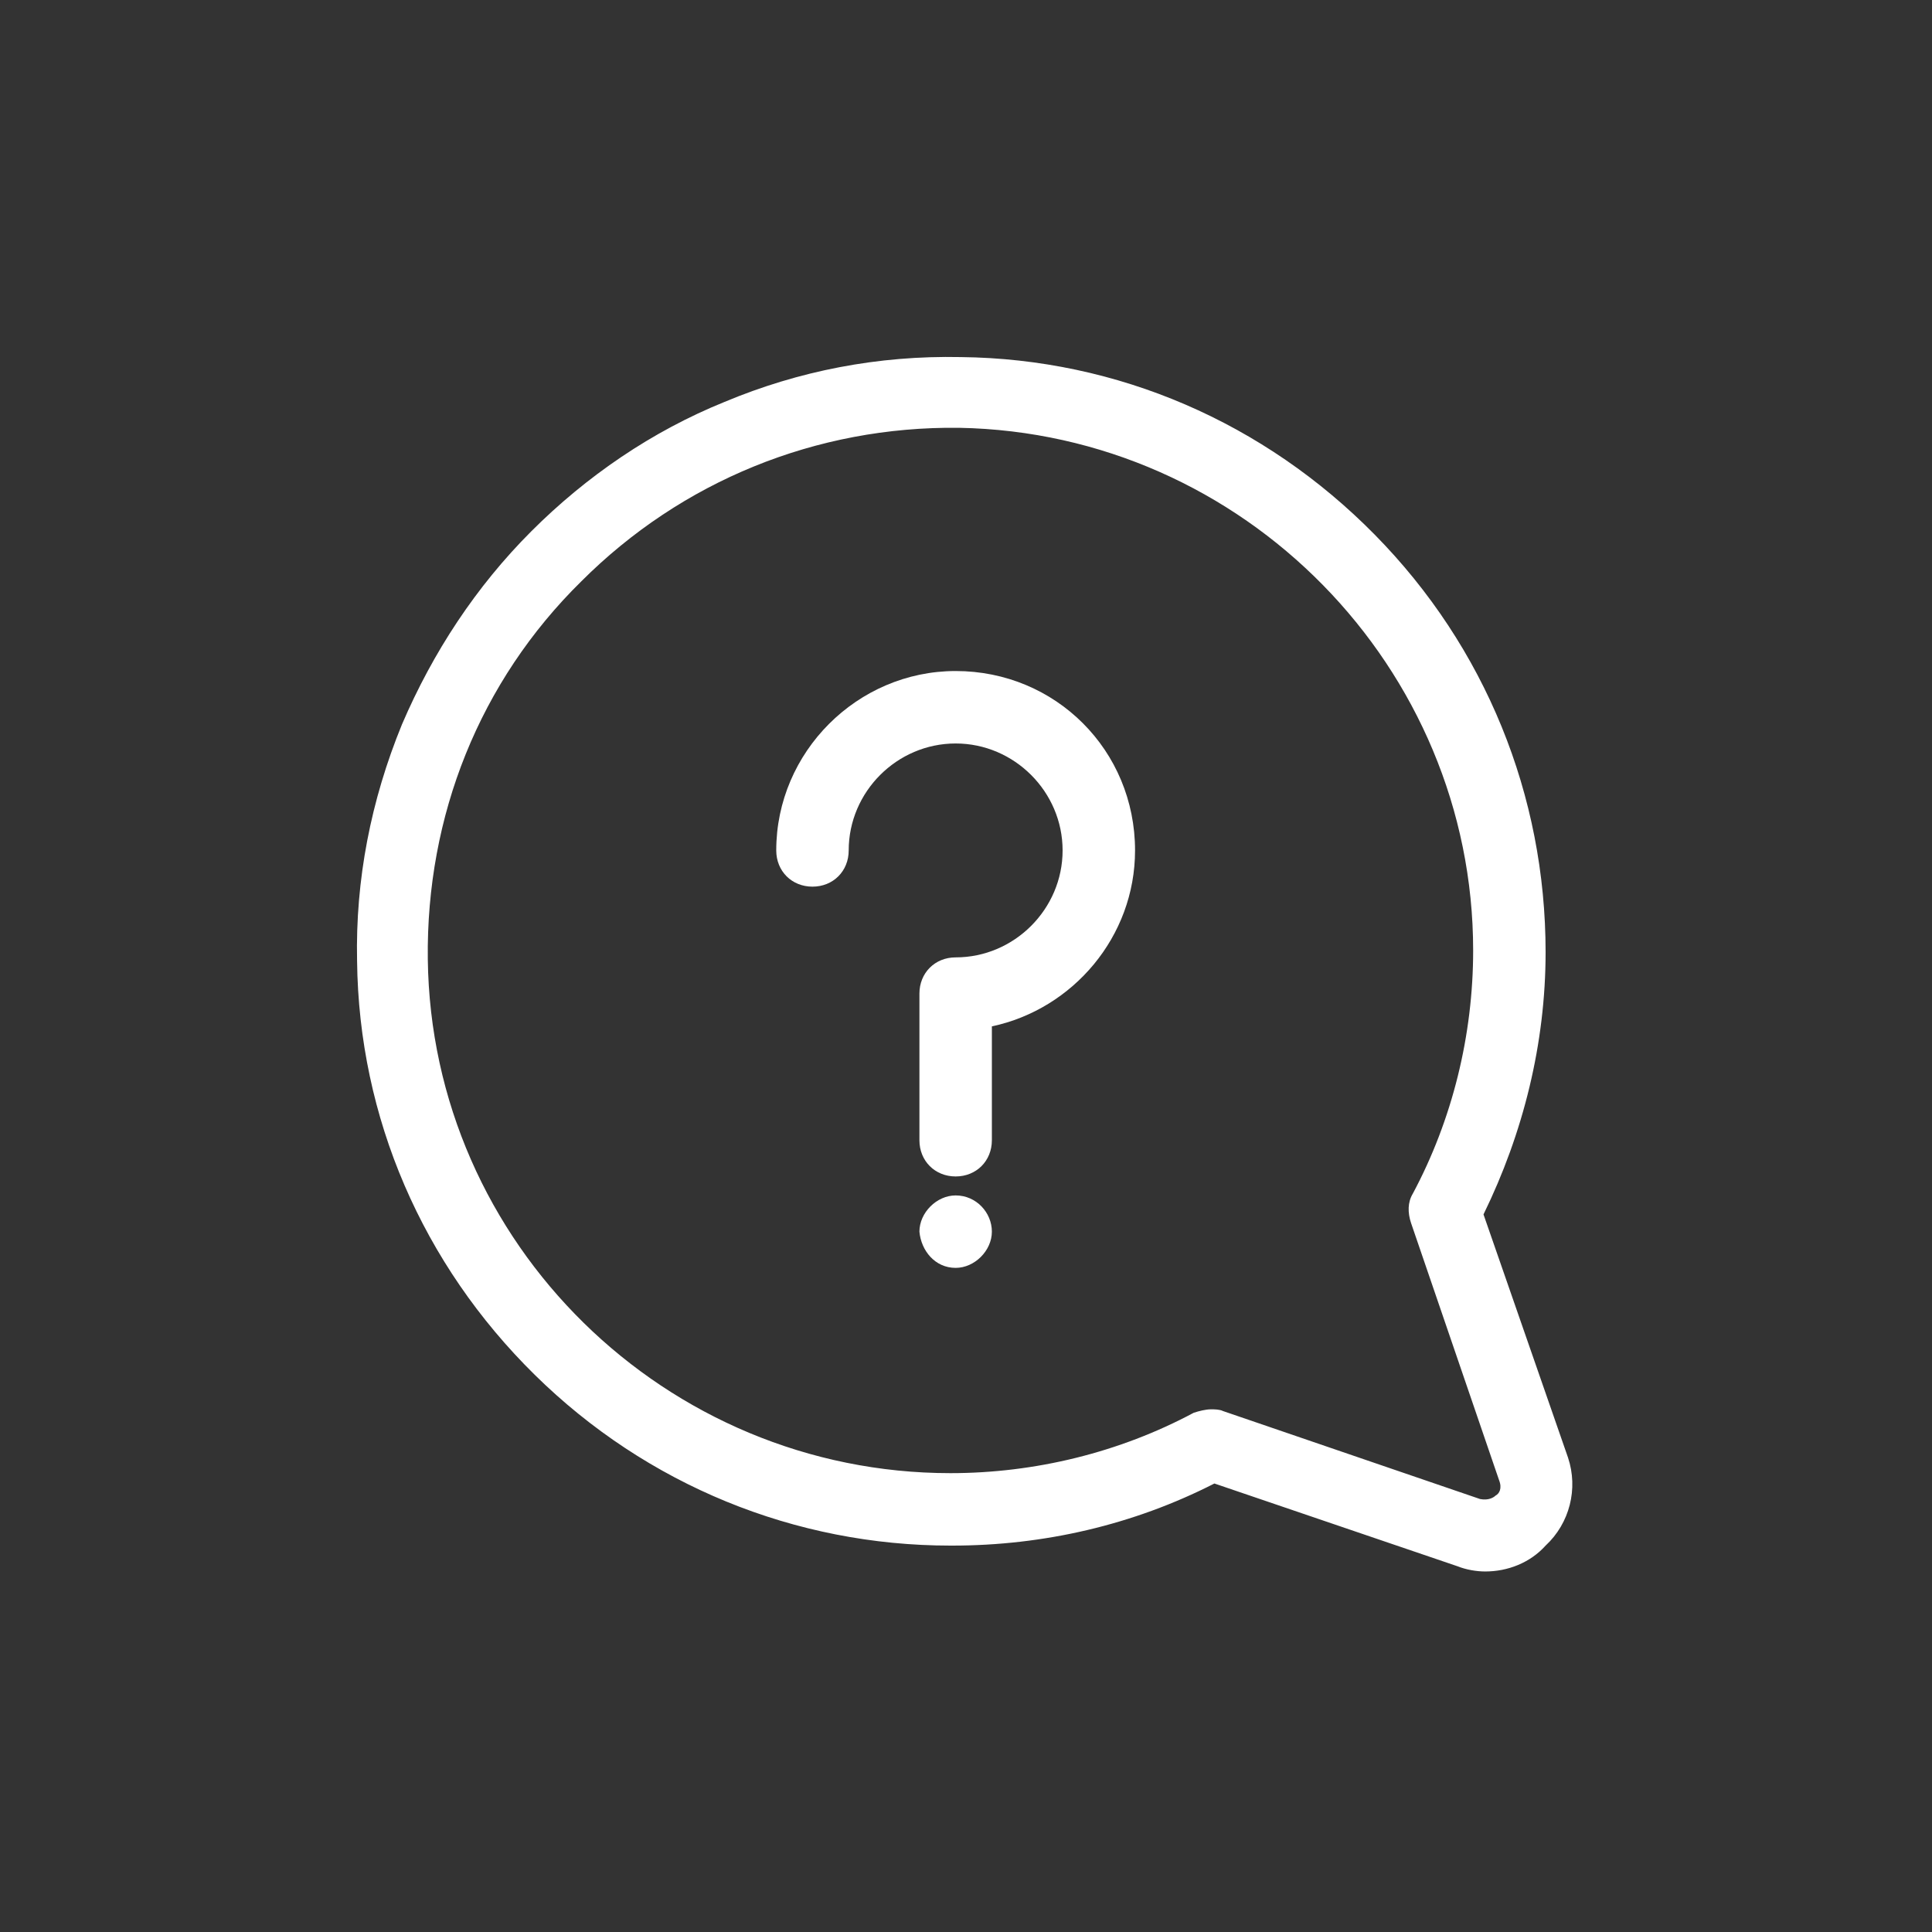
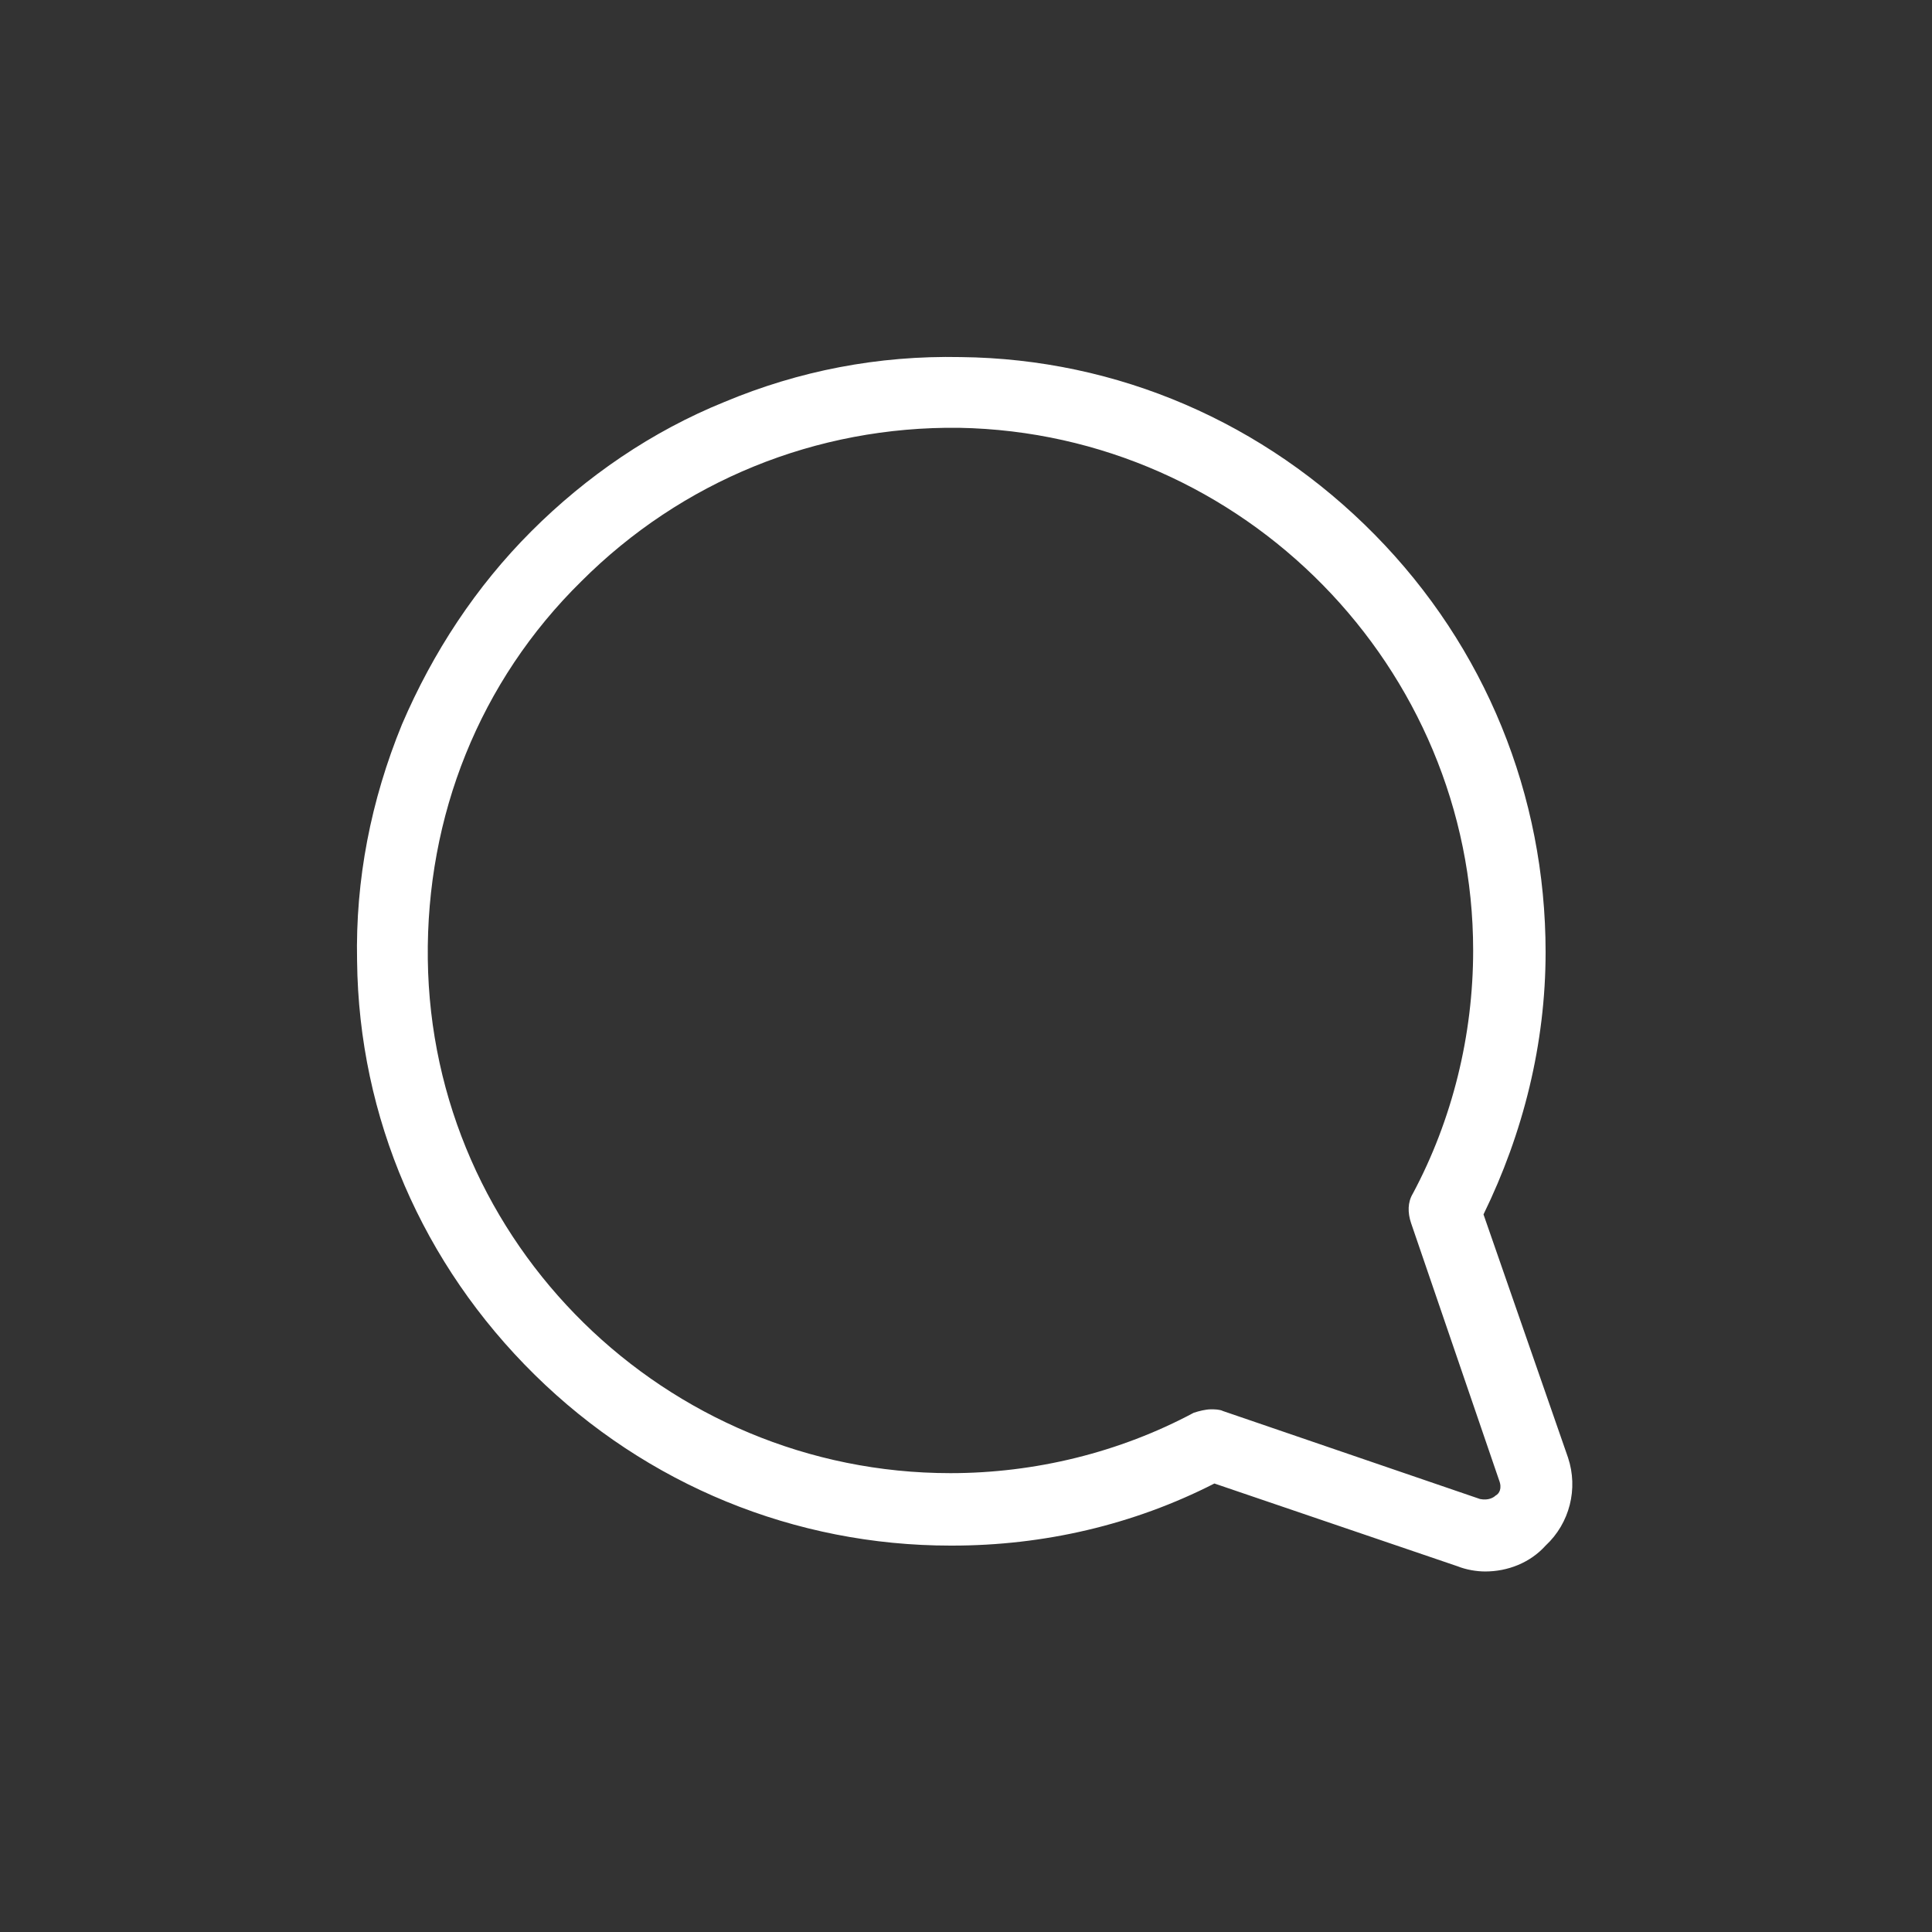
<svg xmlns="http://www.w3.org/2000/svg" version="1.1" x="0px" y="0px" viewBox="0 0 112 112" style="enable-background:new 0 0 112 112;" xml:space="preserve">
  <rect x="0" y="0" width="112" height="112" fill="#333333" stroke="none" />
  <style type="text/css">
	.st0{fill:#FFFFFF;}
	.st1{display:none;}
	.st2{display:inline;}
	.st3{fill:#21CCFF;}
</style>
  <g id="Layer_1">
    <g>
      <path class="st0" d="M90.9,84.5L86,70.4c2.3-4.7,3.6-9.9,3.6-15.2c0-9.1-3.5-17.7-9.9-24.2c-6.4-6.5-14.9-10.2-24-10.3    c-4.8-0.1-9.4,0.8-13.7,2.6c-4.2,1.7-8,4.3-11.2,7.5c-3.2,3.2-5.7,7-7.5,11.2c-1.8,4.4-2.7,9-2.6,13.7c0.1,9.1,3.8,17.6,10.3,24    c6.5,6.4,15.1,9.9,24.1,9.9c0,0,0,0,0.1,0c5.3,0,10.5-1.2,15.2-3.6l14.1,4.8c0.5,0.2,1.1,0.3,1.6,0.3c1.3,0,2.6-0.5,3.5-1.5    C91,88.3,91.5,86.3,90.9,84.5z M86.7,86.7c-0.1,0.1-0.4,0.3-0.9,0.2l-14.9-5.1c-0.2-0.1-0.5-0.1-0.7-0.1c-0.3,0-0.7,0.1-1,0.2    c-4.3,2.3-9.2,3.5-14.1,3.5c-16.5,0-30.1-13.3-30.3-29.8c-0.1-8.3,3-16.1,8.9-21.9c5.8-5.8,13.6-9,21.9-8.9    c16.5,0.3,29.8,13.9,29.8,30.3c0,4.9-1.2,9.8-3.5,14.1c-0.3,0.5-0.3,1.1-0.1,1.7l5.1,14.9C87.1,86.3,86.9,86.6,86.7,86.7z" />
      <g>
-         <path class="st0" d="M55.4,38.9c-5.7,0-10.4,4.7-10.4,10.4c0,1.2,0.9,2.1,2.1,2.1s2.1-0.9,2.1-2.1c0-3.4,2.8-6.2,6.2-6.2     c3.4,0,6.2,2.8,6.2,6.2c0,3.4-2.8,6.2-6.2,6.2c-1.2,0-2.1,0.9-2.1,2.1v8.5c0,1.2,0.9,2.1,2.1,2.1c1.2,0,2.1-0.9,2.1-2.1v-6.6     c4.7-1,8.3-5.2,8.3-10.2C65.8,43.5,61.2,38.9,55.4,38.9z" />
-         <path class="st0" d="M55.4,69.3c-1.1,0-2.1,1-2.1,2.1c0.1,1.1,0.9,2.1,2.1,2.1c1.1,0,2.1-1,2.1-2.1     C57.5,70.3,56.6,69.3,55.4,69.3z" />
-       </g>
+         </g>
    </g>
  </g>
  <g id="Layer_2" class="st1">
    <g class="st2">
      <path class="st3" d="M100.1,42.4c-2.4-2.4-6.2-2.4-8.6,0c-0.7,0.7-5.4,5.4-6.1,6.1v-16c0-1.6-0.6-3.1-1.8-4.3L78,22.4    c-1.1-1.1-2.7-1.8-4.3-1.8H39c-3.3,0-6.1,2.7-6.1,6.1v56.9c0,3.3,2.7,6.1,6.1,6.1h40.4c3.3,0,6.1-2.7,6.1-6.1v-18L100.1,51    C102.5,48.6,102.5,44.8,100.1,42.4z M73.3,24.7c0.4,0,1.1-0.1,1.8,0.6l5.7,5.7c0.6,0.6,0.6,1.3,0.6,1.8h-8.1V24.7z M81.4,83.6    c0,1.1-0.9,2-2,2H39c-1.1,0-2-0.9-2-2V26.7c0-1.1,0.9-2,2-2h30.3v10.1c0,1.1,0.9,2,2,2h10.1v15.7c0,0-6,6-6,6l-2.9,2.9    c-0.2,0.2-0.4,0.5-0.5,0.8l-2.9,8.6c-0.2,0.7-0.1,1.5,0.5,2.1c0.5,0.5,1.3,0.7,2.1,0.5l8.6-2.9c0.3-0.1,0.6-0.3,0.8-0.5l0.2-0.2    V83.6z M76.9,62.8l2.9,2.9l-1.1,1.1l-4.3,1.4l1.4-4.3L76.9,62.8z M82.6,62.8l-2.9-2.9c1.5-1.5,8.3-8.3,9.7-9.7l2.9,2.9L82.6,62.8z     M97.3,48.1l-2.1,2.1l-2.9-2.9l2.1-2.1c0.8-0.8,2.1-0.8,2.9,0C98.1,46,98.1,47.3,97.3,48.1z" />
      <path class="st3" d="M71.5,40.9H43.2c-1.1,0-2,0.9-2,2c0,1.1,0.9,2,2,2h28.3c1.1,0,2-0.9,2-2C73.5,41.8,72.6,40.9,71.5,40.9z" />
      <path class="st3" d="M63.4,49H43.2c-1.1,0-2,0.9-2,2c0,1.1,0.9,2,2,2h20.2c1.1,0,2-0.9,2-2C65.4,49.9,64.5,49,63.4,49z" />
-       <path class="st3" d="M63.4,57.1H43.2c-1.1,0-2,0.9-2,2s0.9,2,2,2h20.2c1.1,0,2-0.9,2-2S64.5,57.1,63.4,57.1z" />
      <path class="st3" d="M63.4,65.1H43.2c-1.1,0-2,0.9-2,2s0.9,2,2,2h20.2c1.1,0,2-0.9,2-2S64.5,65.1,63.4,65.1z" />
      <path class="st3" d="M71.5,77.5H59.3c-1.1,0-2,0.9-2,2c0,1.1,0.9,2,2,2h12.1c1.1,0,2-0.9,2-2C73.5,78.5,72.6,77.5,71.5,77.5z" />
    </g>
  </g>
</svg>